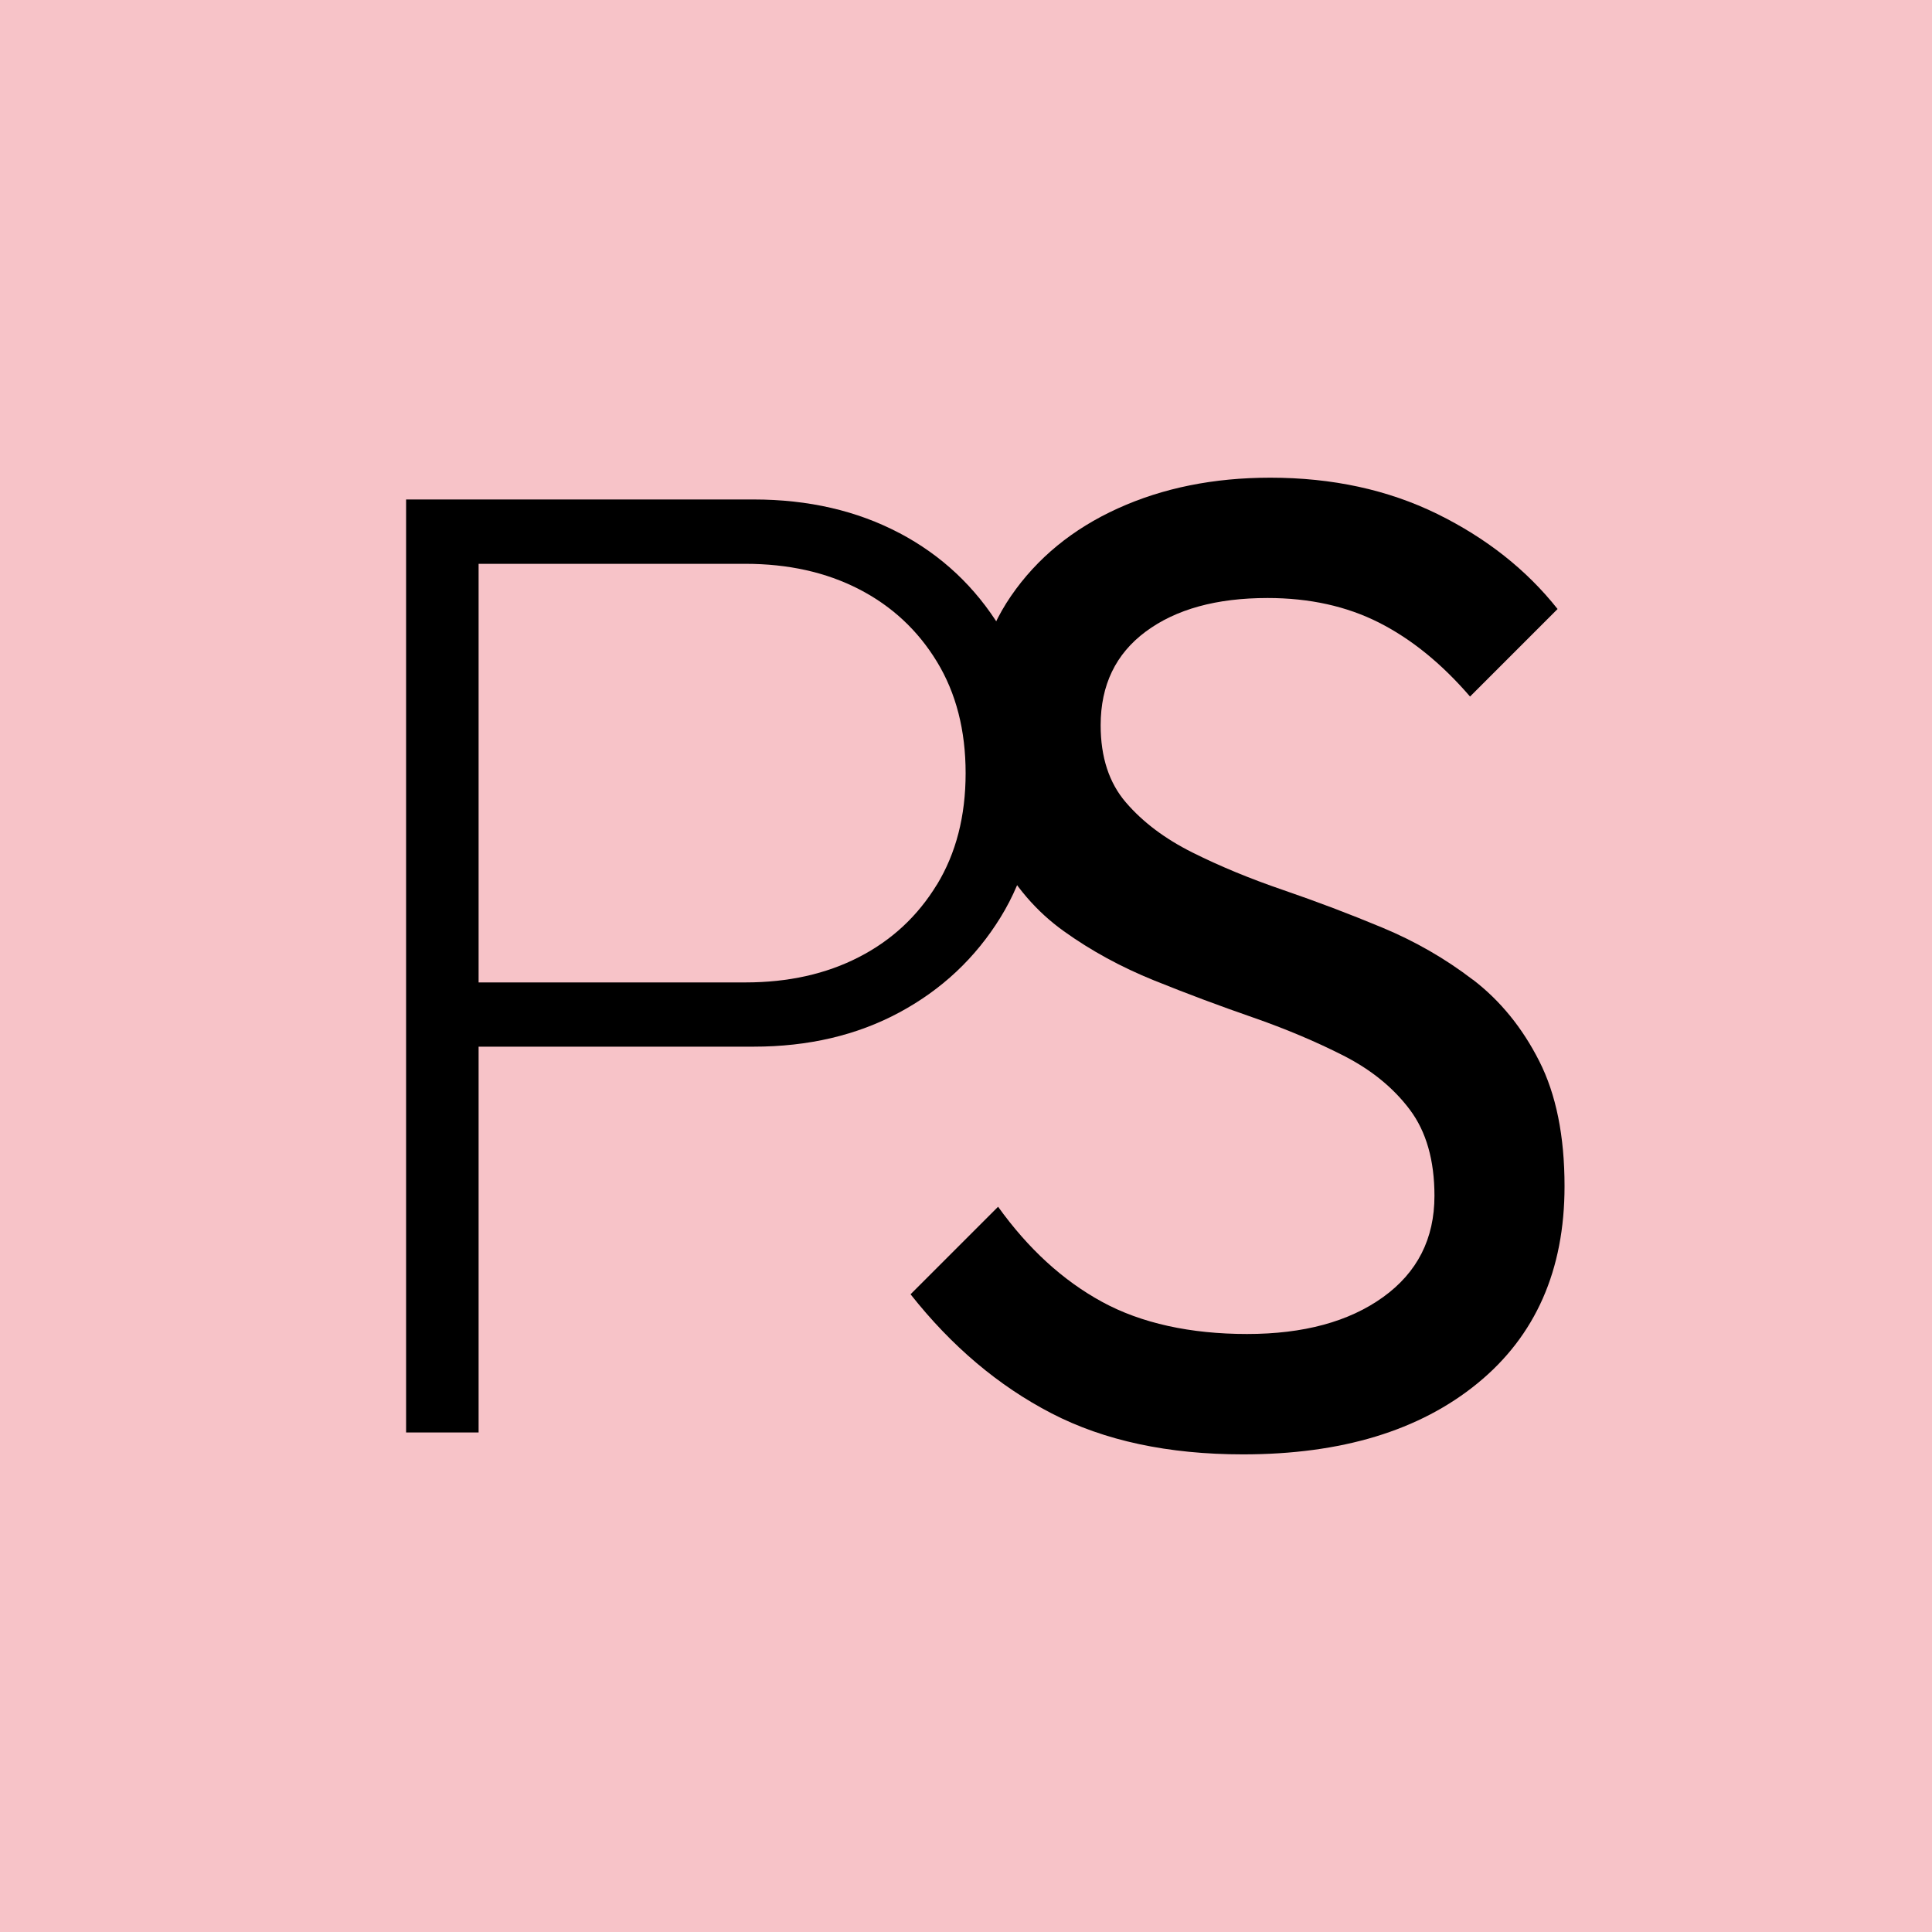
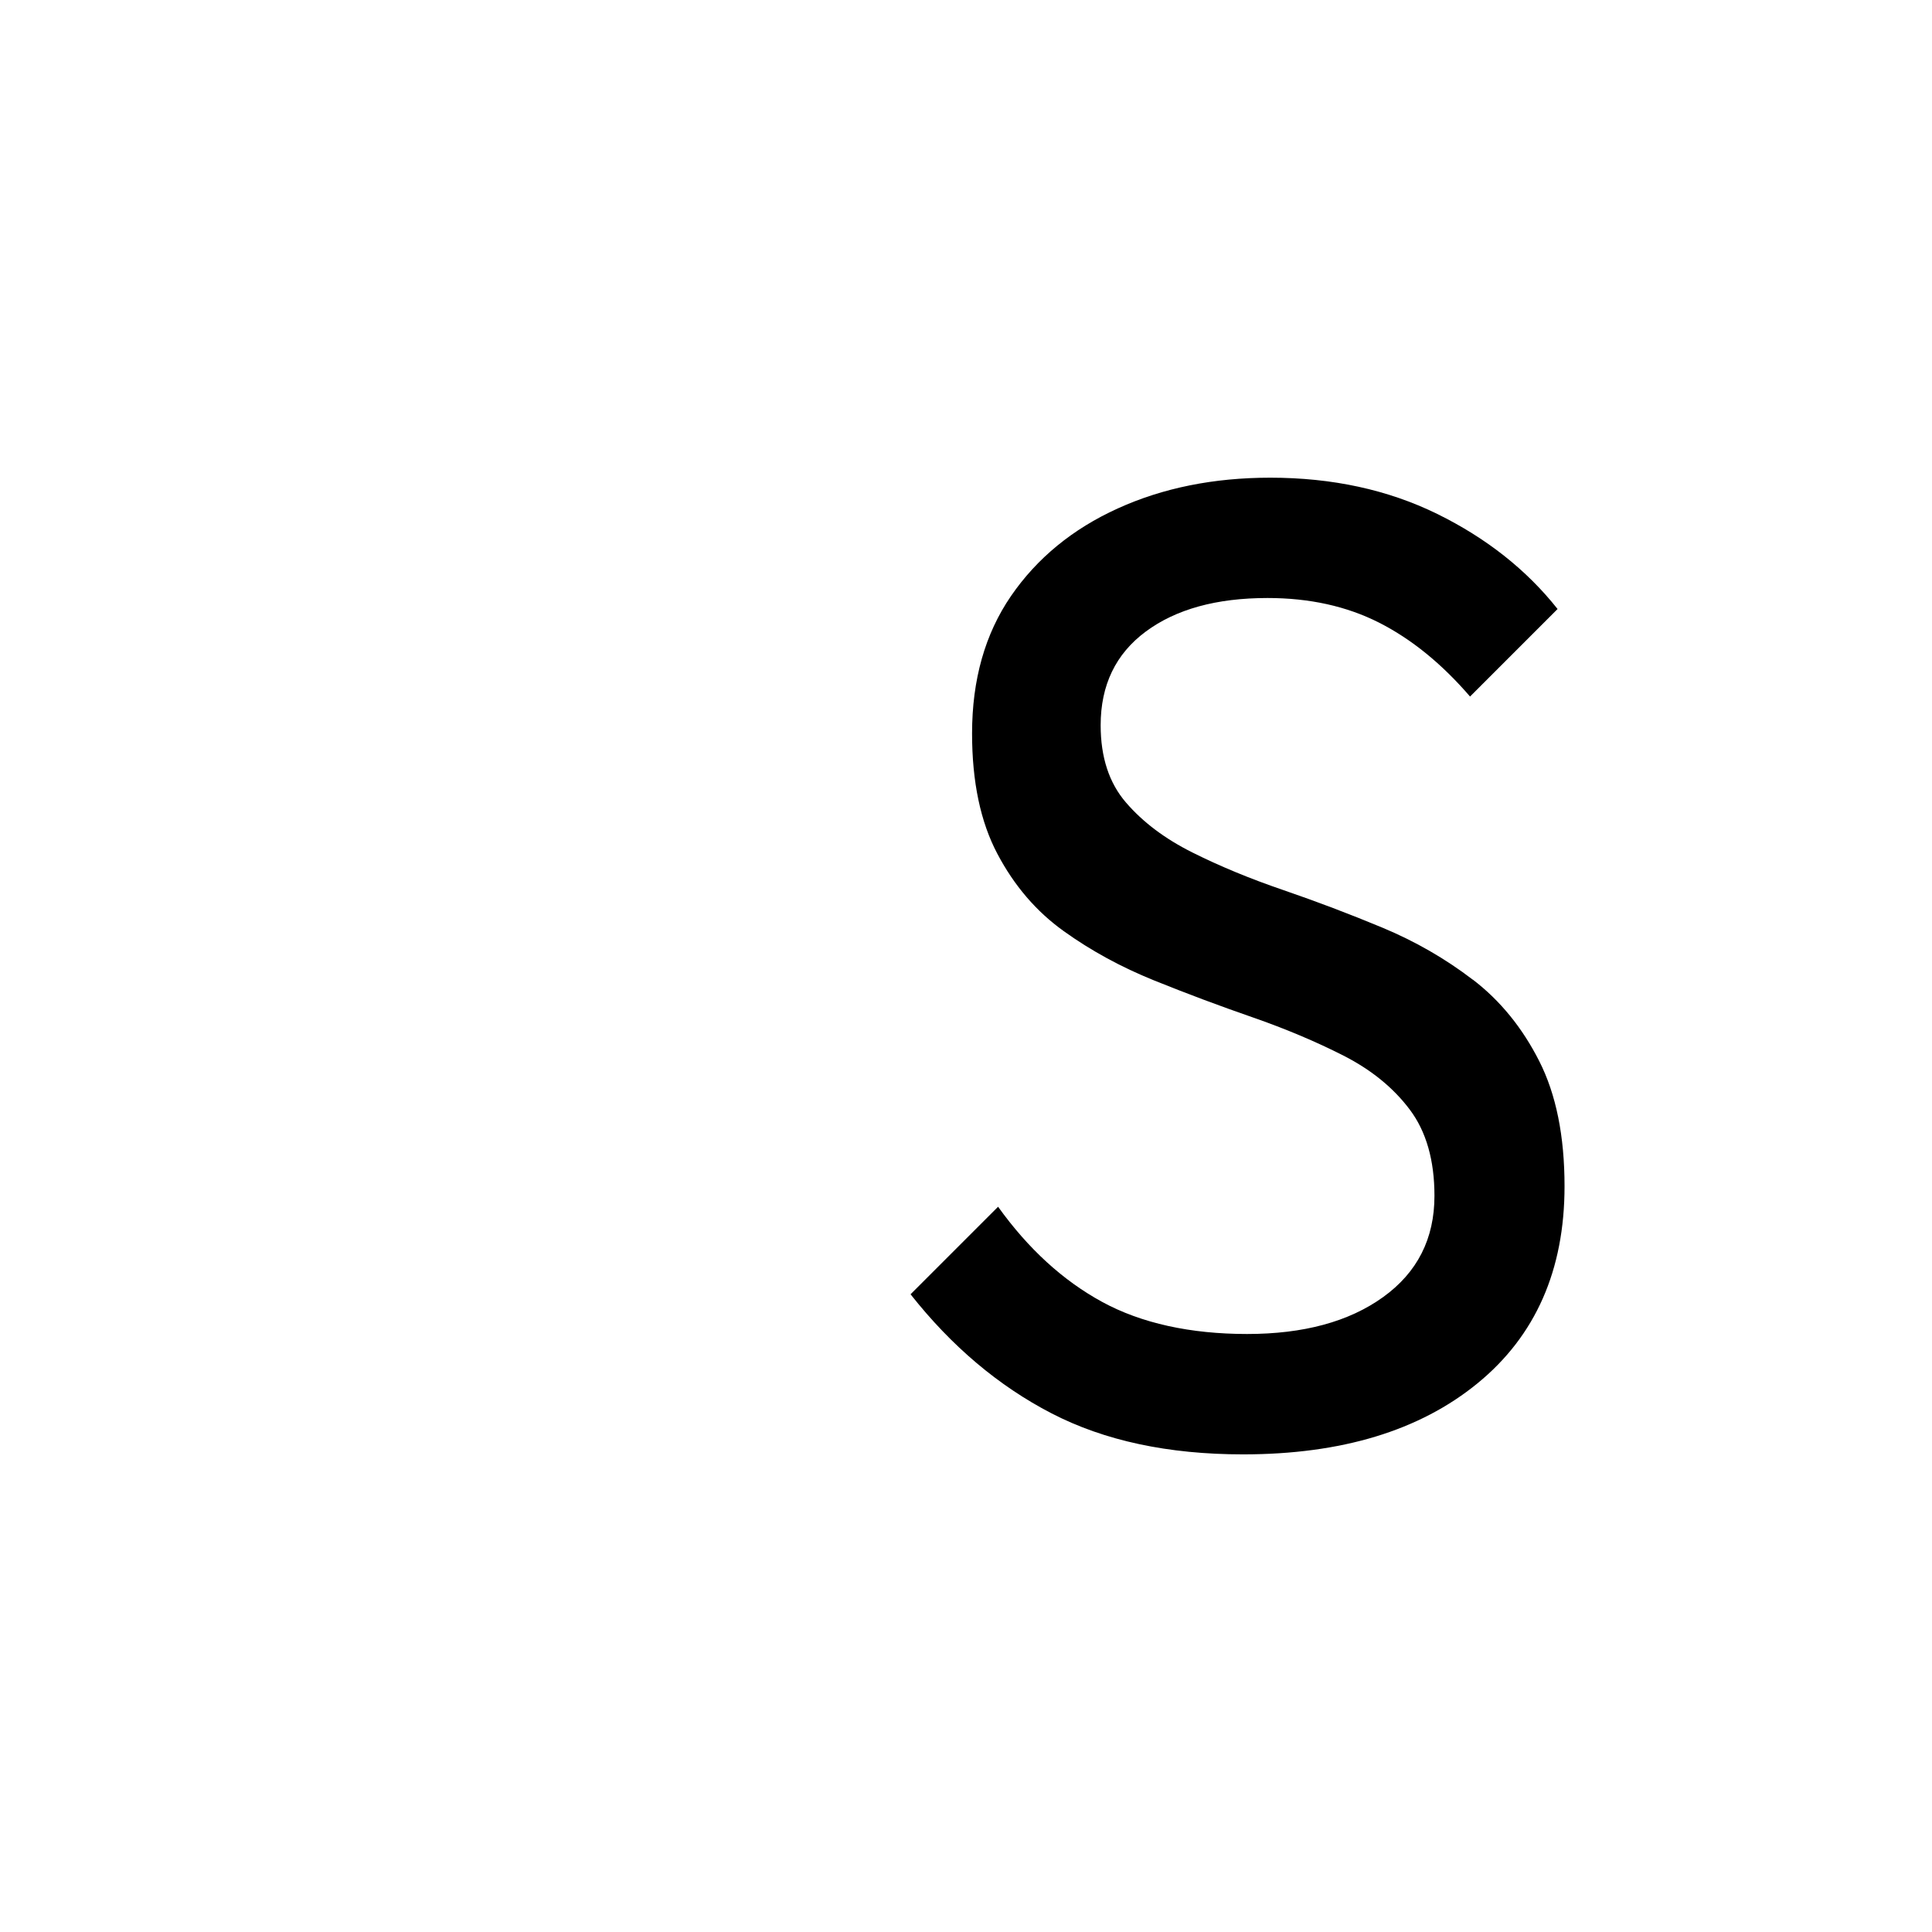
<svg xmlns="http://www.w3.org/2000/svg" id="Layer_2" viewBox="0 0 360 360">
  <defs>
    <style>.cls-1{fill:#000;}.cls-1,.cls-2{stroke-width:0px;}.cls-2{fill:#f7c3c8;}</style>
  </defs>
  <g id="Layer_1-2">
-     <rect class="cls-2" width="360" height="360" />
-     <path class="cls-1" d="M167.57,99.32c-7.9-4.16-16.95-6.25-27.15-6.25h-64.75v173.85h13.51v-71.89h51.24c10.2,0,19.25-2.12,27.15-6.37,7.9-4.25,14.19-10.15,18.86-17.72,4.67-7.56,7.01-16.53,7.01-26.89s-2.34-19.37-7.01-27.02c-4.68-7.65-10.96-13.55-18.86-17.72ZM174.58,164.83c-3.57,5.86-8.41,10.37-14.53,13.51-6.12,3.15-13.17,4.72-21.16,4.72h-49.71v-78h49.71c7.99,0,15.04,1.57,21.16,4.72,6.12,3.15,10.96,7.65,14.53,13.51,3.57,5.86,5.35,12.79,5.35,20.78s-1.78,14.91-5.35,20.78Z" />
    <path class="cls-1" d="M274.43,182.55c-5.1-3.91-10.71-7.14-16.83-9.69s-12.28-4.88-18.48-7.01c-6.21-2.12-11.85-4.46-16.95-7.01-5.1-2.55-9.22-5.65-12.36-9.3-3.15-3.65-4.72-8.45-4.72-14.4,0-7.48,2.8-13.3,8.41-17.46,5.61-4.16,13.17-6.25,22.69-6.25,7.82,0,14.74,1.53,20.78,4.59,6.03,3.06,11.68,7.65,16.95,13.77l16.31-16.31c-5.78-7.3-13.26-13.21-22.43-17.72-9.18-4.5-19.55-6.75-31.1-6.75-10.54,0-20.01,1.91-28.42,5.73-8.41,3.82-15.04,9.26-19.89,16.31-4.84,7.05-7.26,15.59-7.26,25.62,0,9.01,1.57,16.48,4.72,22.43,3.14,5.95,7.26,10.75,12.36,14.4,5.1,3.66,10.71,6.71,16.82,9.18,6.12,2.47,12.24,4.76,18.36,6.88,6.12,2.13,11.76,4.5,16.95,7.14,5.18,2.64,9.3,5.99,12.36,10.07,3.06,4.08,4.59,9.43,4.59,16.06,0,7.99-3.19,14.27-9.56,18.86s-14.83,6.88-25.36,6.88-19.72-2-27.02-5.99c-7.31-3.99-13.76-9.9-19.37-17.72l-16.31,16.31c7.65,9.69,16.4,17.08,26.26,22.18,9.85,5.1,21.75,7.65,35.69,7.65,18.36,0,32.92-4.42,43.72-13.26,10.79-8.83,16.19-21.07,16.19-36.71,0-9.34-1.57-17.12-4.72-23.32-3.14-6.2-7.26-11.26-12.36-15.17Z" />
  </g>
</svg>